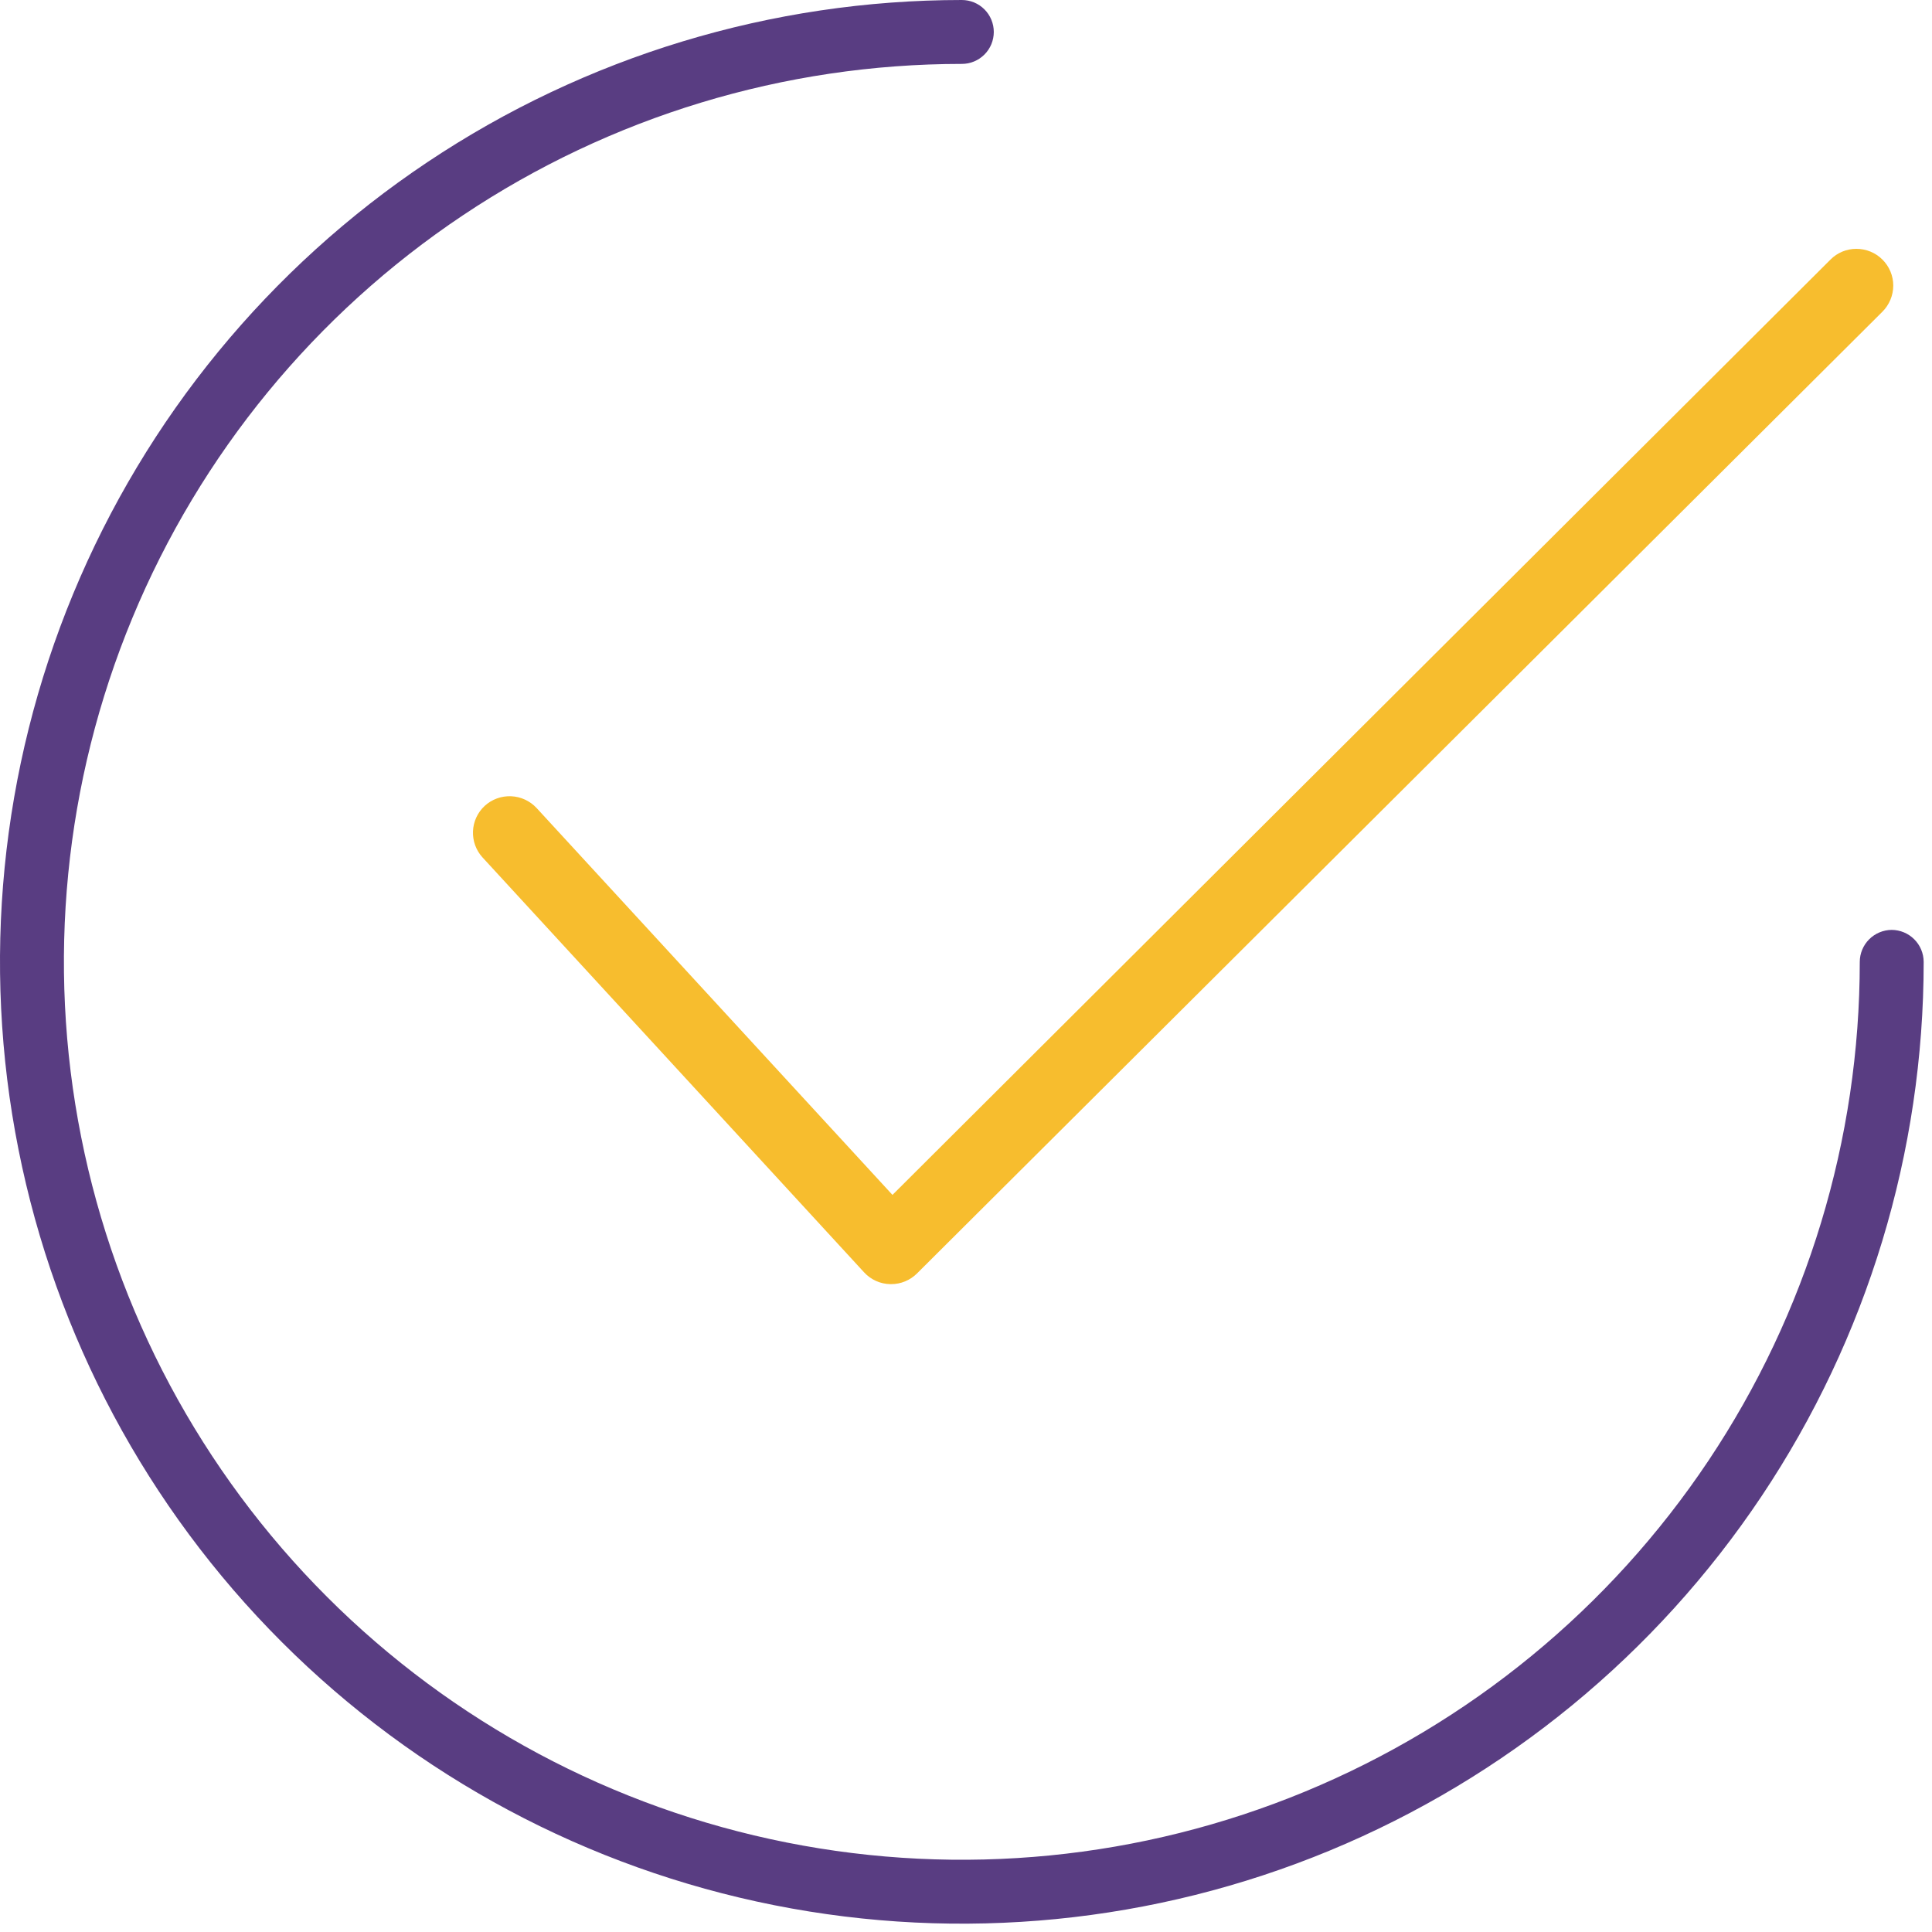
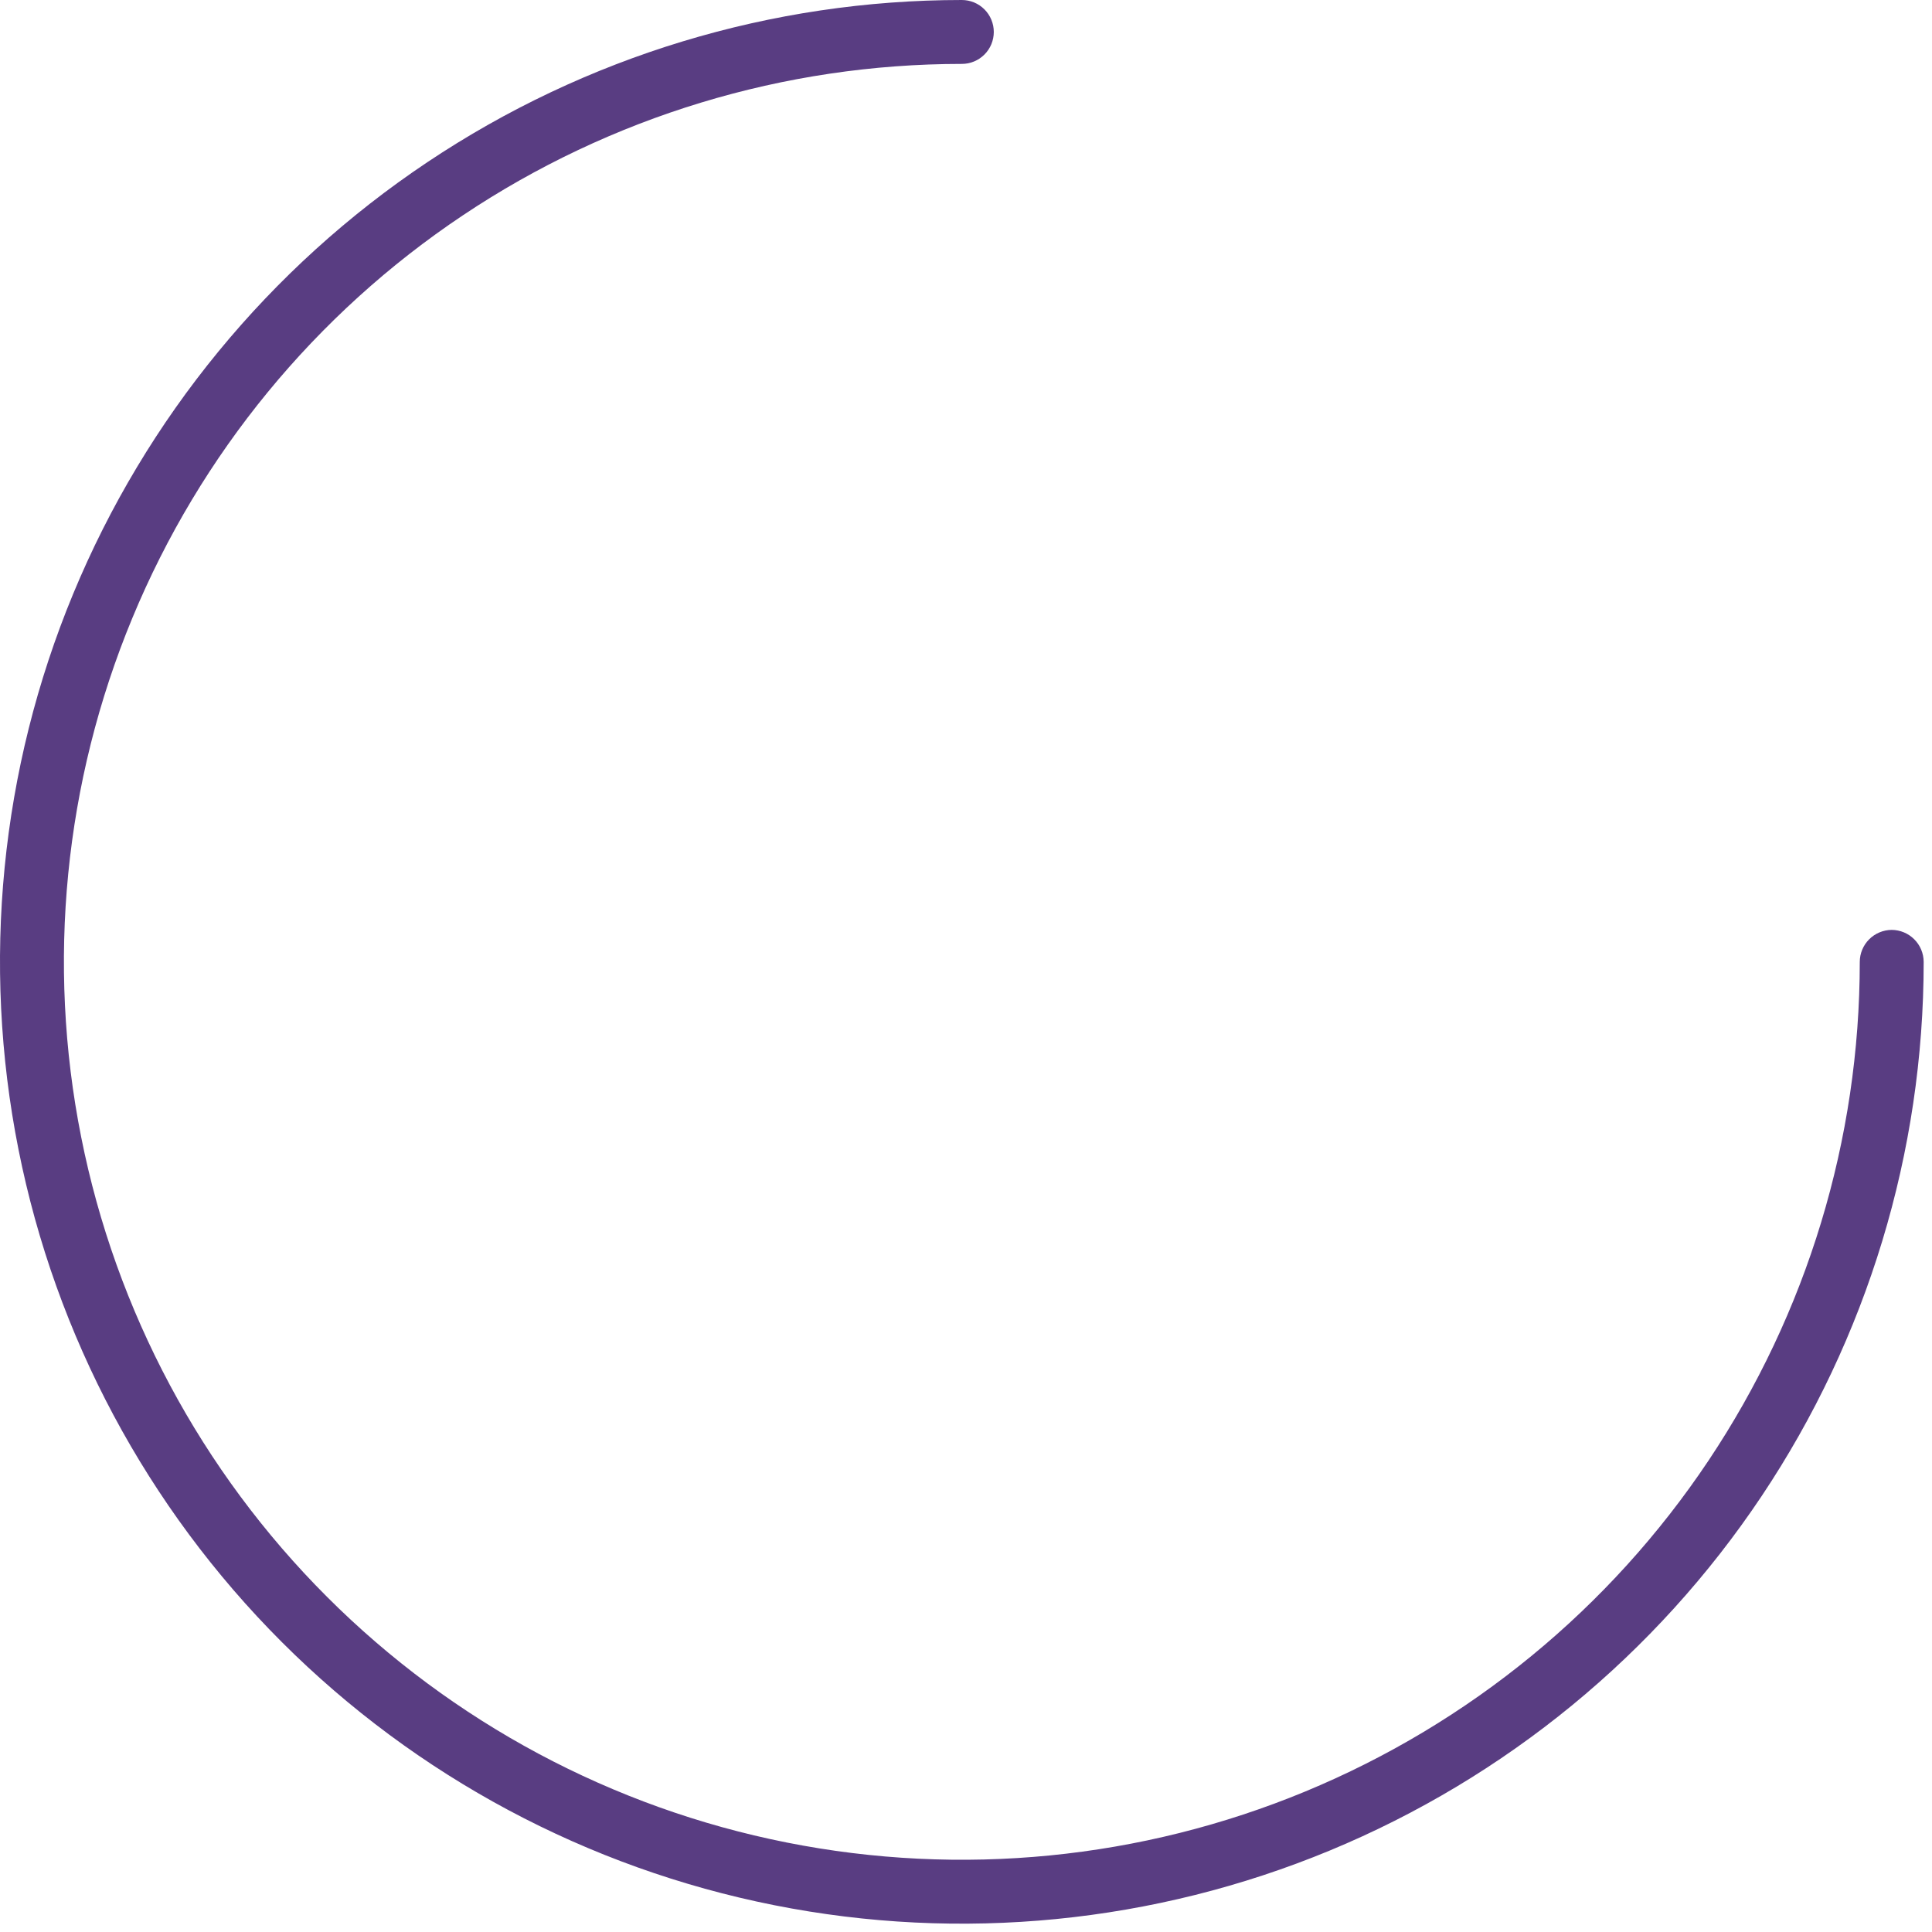
<svg xmlns="http://www.w3.org/2000/svg" width="65" height="65" viewBox="0 0 65 65" fill="none">
-   <path d="M29.98 43.203C30.142 43.204 30.302 43.172 30.452 43.11C30.602 43.048 30.738 42.957 30.852 42.843L63.33 10.489C63.563 10.256 63.695 9.941 63.697 9.611C63.697 9.282 63.567 8.967 63.334 8.735C63.102 8.502 62.787 8.372 62.458 8.372C62.296 8.371 62.136 8.403 61.986 8.464C61.836 8.526 61.7 8.617 61.586 8.732L30.026 40.201L18.055 27.187C17.832 26.946 17.523 26.802 17.195 26.789C16.866 26.775 16.546 26.893 16.305 27.115C16.067 27.336 15.927 27.642 15.913 27.966C15.9 28.29 16.014 28.606 16.233 28.846L29.069 42.804C29.181 42.927 29.318 43.026 29.47 43.095C29.622 43.164 29.787 43.201 29.954 43.203H29.98Z" fill="#F7BD2E" />
  <path d="M63.645 31.285C63.36 31.287 63.088 31.4 62.886 31.602C62.685 31.803 62.571 32.075 62.57 32.36C62.57 38.335 60.798 44.176 57.478 49.144C54.159 54.111 49.441 57.984 43.921 60.27C38.401 62.557 32.327 63.155 26.466 61.989C20.606 60.824 15.223 57.946 10.999 53.721C6.774 49.497 3.896 44.114 2.731 38.254C1.565 32.394 2.163 26.319 4.45 20.799C6.736 15.279 10.608 10.561 15.576 7.242C20.544 3.922 26.385 2.15 32.36 2.15C32.501 2.15 32.641 2.123 32.772 2.068C32.902 2.014 33.02 1.935 33.12 1.835C33.22 1.736 33.299 1.617 33.353 1.487C33.407 1.356 33.435 1.216 33.435 1.075C33.435 0.934 33.407 0.794 33.353 0.664C33.299 0.533 33.22 0.415 33.12 0.315C33.02 0.215 32.902 0.136 32.772 0.082C32.641 0.028 32.501 -2.10395e-09 32.36 0C25.96 0 19.703 1.898 14.382 5.454C9.06 9.009 4.913 14.063 2.463 19.976C0.014 25.889 -0.627 32.396 0.622 38.673C1.87 44.95 4.952 50.716 9.478 55.242C14.004 59.768 19.77 62.85 26.047 64.098C32.324 65.347 38.831 64.706 44.744 62.257C50.657 59.807 55.711 55.66 59.266 50.338C62.822 45.017 64.72 38.76 64.72 32.36C64.718 32.075 64.605 31.803 64.403 31.602C64.202 31.4 63.929 31.287 63.645 31.285Z" fill="#593D82" />
</svg>